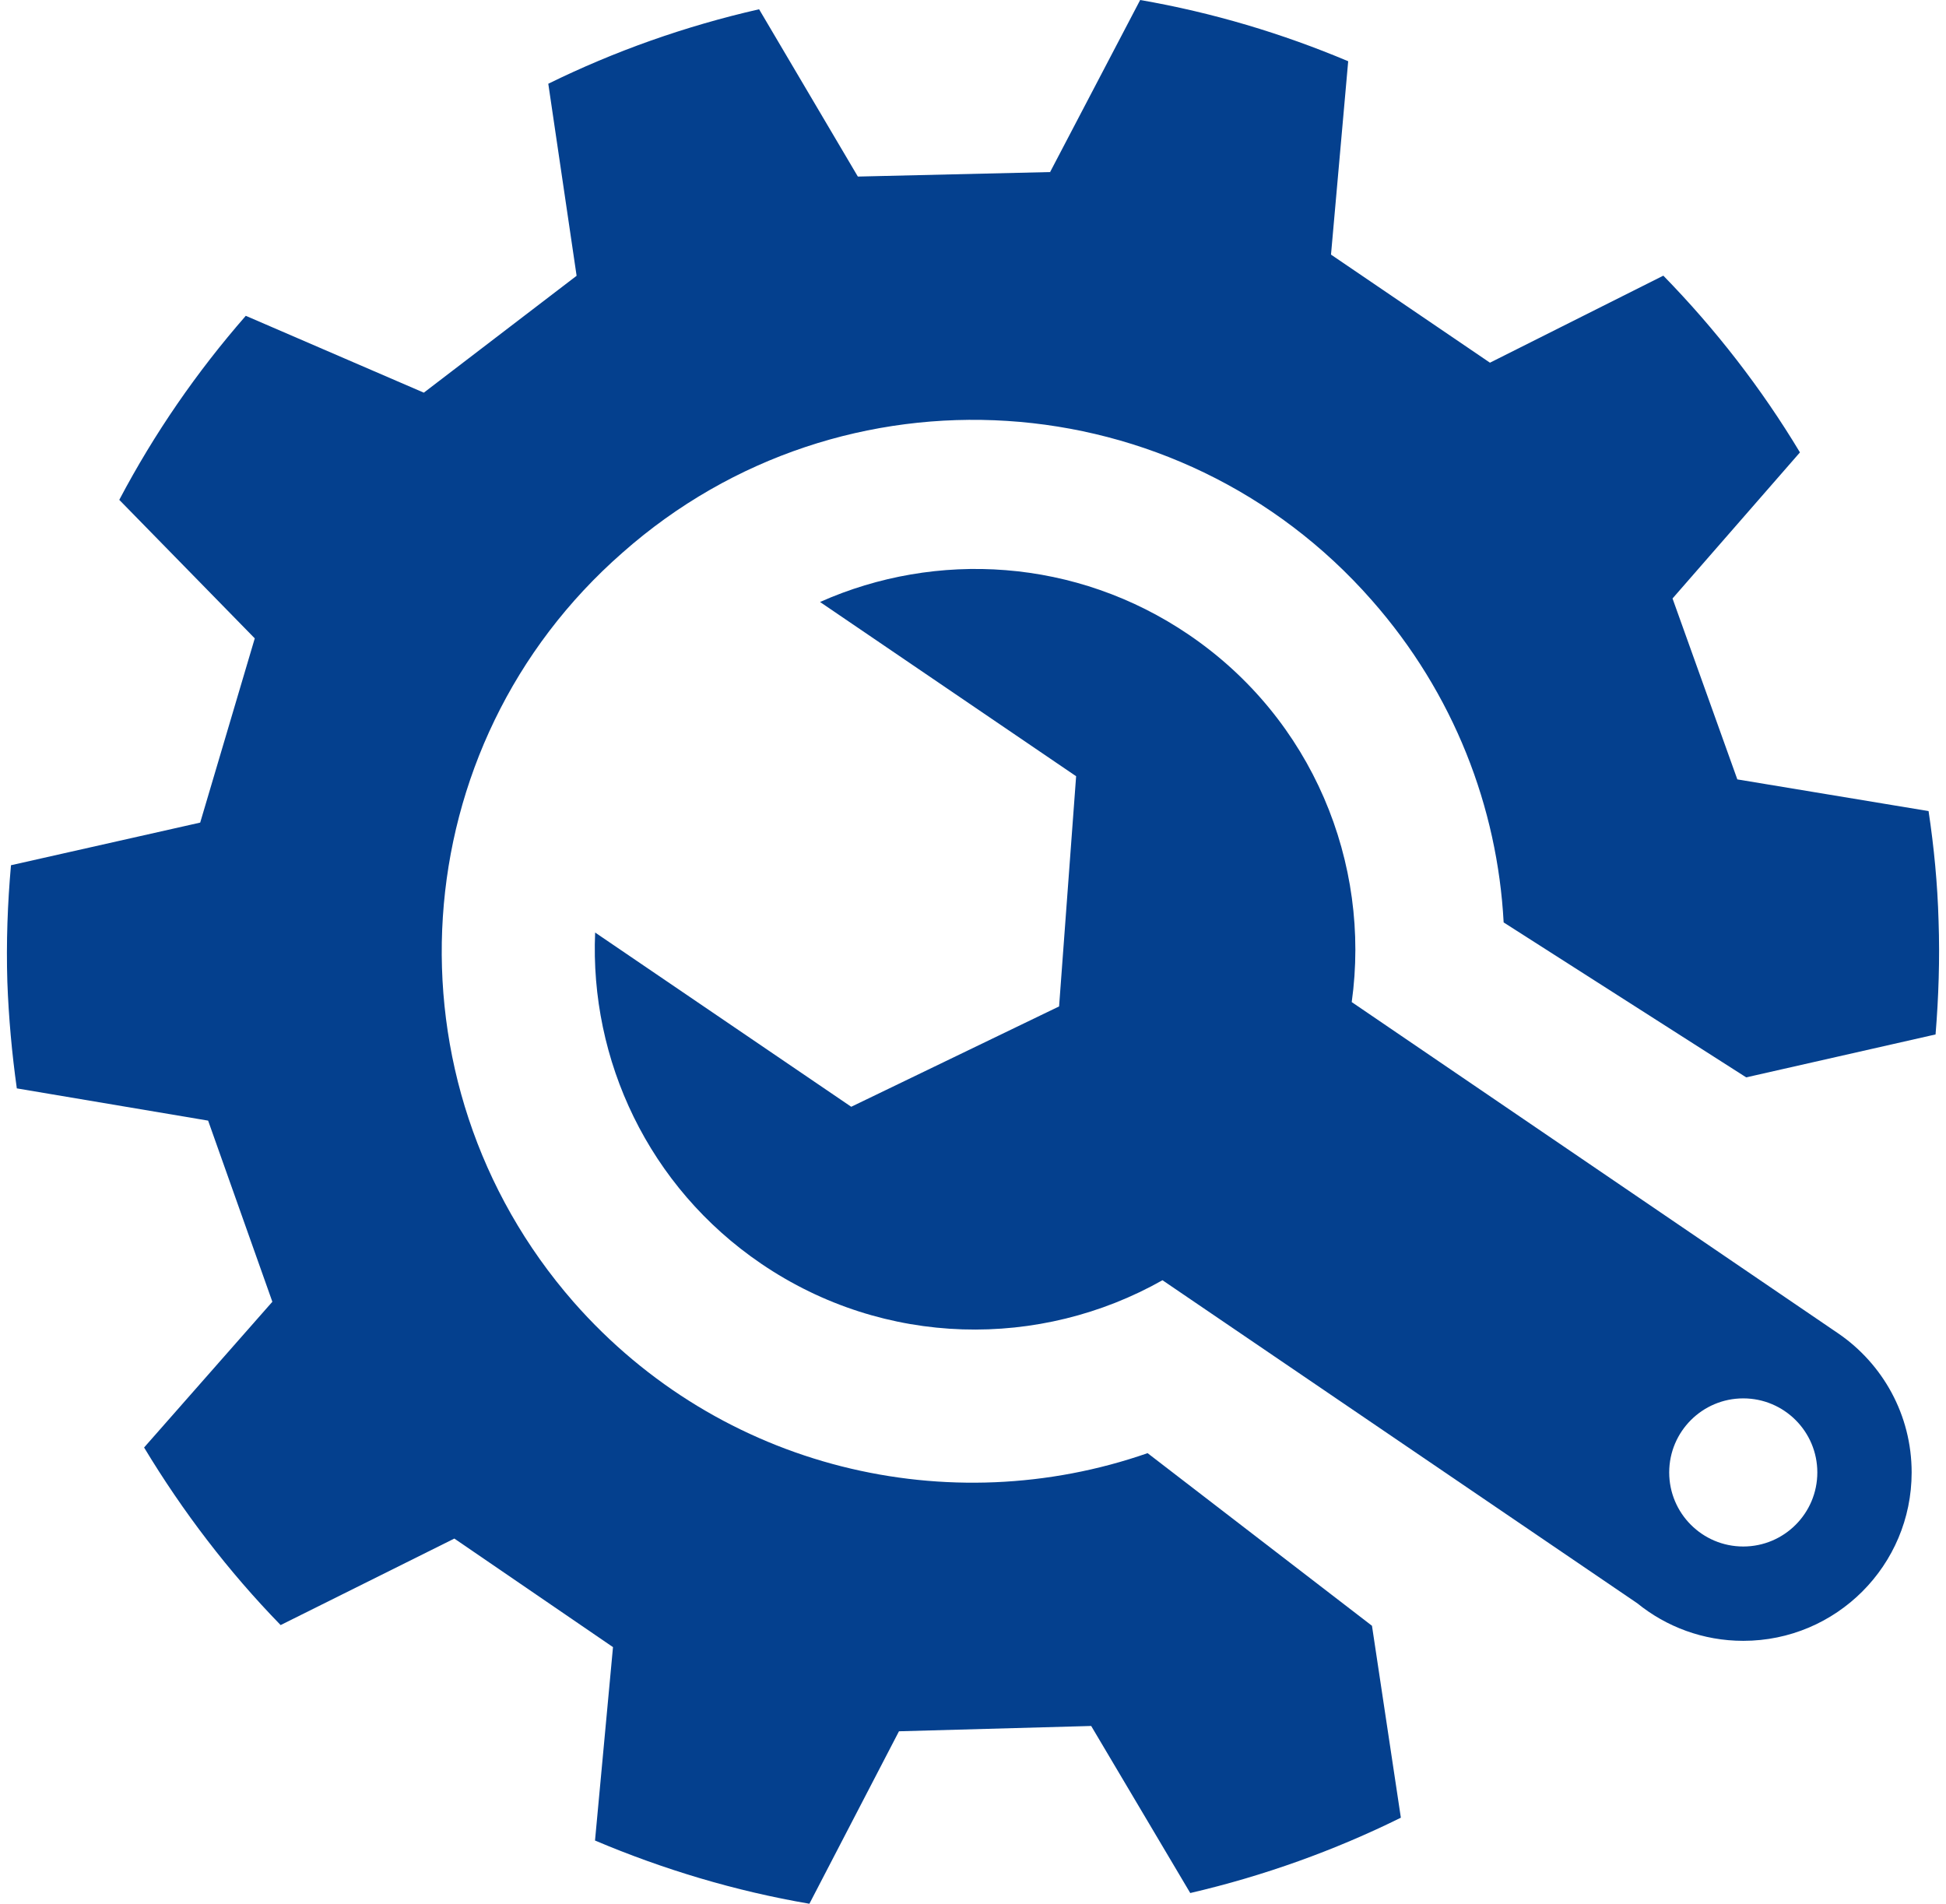
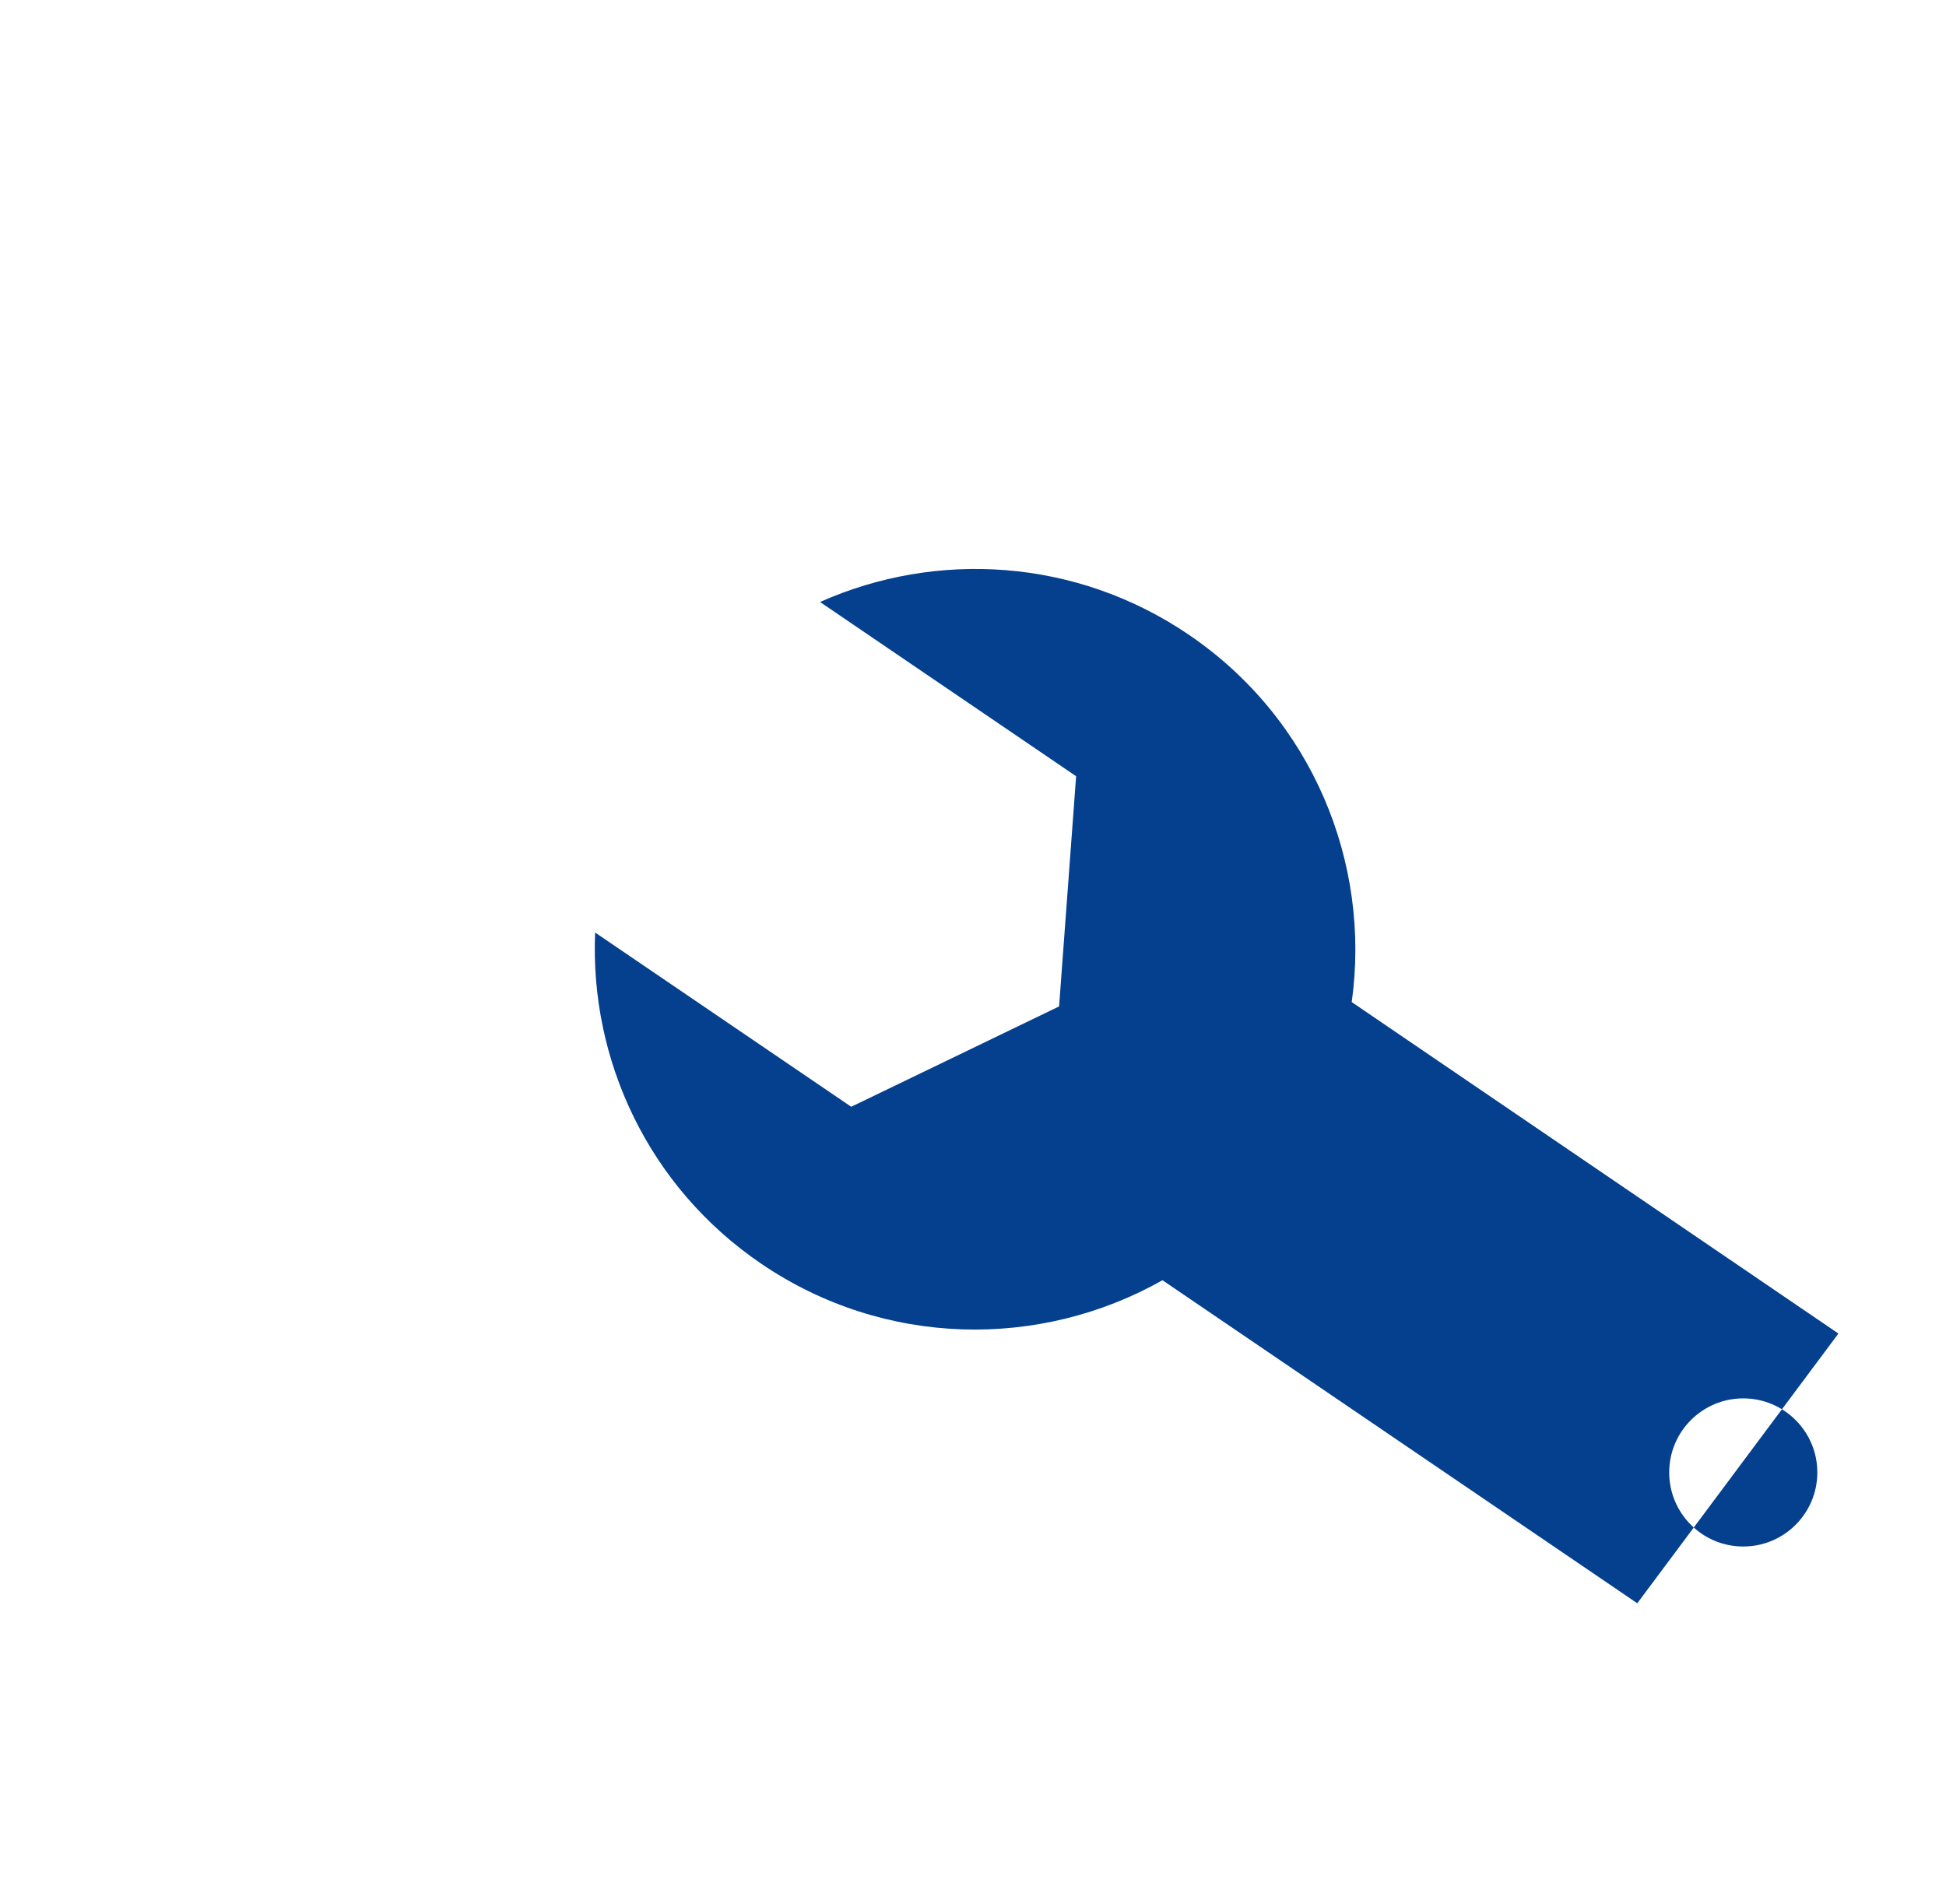
<svg xmlns="http://www.w3.org/2000/svg" id="Ebene_1" version="1.1" viewBox="0 0 138 135">
  <defs>
    <style>
      .st0 {
        fill: #04408e;
      }
    </style>
  </defs>
-   <path class="st0" d="M81.383,103.048c-14.038,4.891-30.261,1.181-40.711-10.722-13.695-15.67-12.176-39.443,3.48-53.141,15.59-13.777,39.406-12.247,53.129,3.381,5.83,6.617,8.913,14.692,9.35,22.846l17.201,10.988,13.428-3.044c.216-2.656.307-5.347.213-8.055-.074-2.633-.326-5.236-.709-7.784l-13.561-2.247-4.596-12.83,9.036-10.359c-2.741-4.56-6.002-8.757-9.688-12.533l-12.295,6.172-11.272-7.665,1.219-13.712c-4.675-1.972-9.619-3.453-14.751-4.343l-6.388,12.201-13.633.32L53.831.657c-5.24,1.194-10.249,2.972-14.949,5.282l2.008,13.618-10.835,8.288-12.625-5.45c-3.465,3.966-6.488,8.338-8.971,13.051l9.608,9.823-3.87,13.064-13.418,3.023c-.241,2.703-.344,5.466-.258,8.273.095,2.562.325,5.074.672,7.552l13.566,2.286,4.555,12.845-9.096,10.335c2.75,4.563,5.996,8.806,9.683,12.592l12.319-6.134,11.25,7.698-1.275,13.715c4.824,2.041,9.912,3.578,15.203,4.483l6.352-12.23,13.631-.377,7.025,11.847c5.237-1.218,10.238-3.022,14.935-5.342l-2.048-13.61-15.91-12.24Z" />
-   <path class="st0" d="M130.371,94.566l-34.514-23.505c1.373-9.843-2.767-20.073-11.54-26.042-8.014-5.452-17.916-6.003-26.165-2.33l18.161,12.356-.604,8.162-.604,8.162-7.37,3.558-7.37,3.558-18.161-12.356c-.389,9.021,3.76,18.029,11.773,23.482,8.773,5.969,19.809,6.064,28.46,1.174l33.67,22.908c2.053,1.665,4.667,2.664,7.516,2.664,6.594,0,11.941-5.346,11.941-11.941,0-4.09-2.057-7.698-5.192-9.85ZM123.623,109.668c-2.901,0-5.252-2.352-5.252-5.252s2.352-5.252,5.252-5.252,5.252,2.352,5.252,5.252-2.352,5.252-5.252,5.252Z" />
+   <path class="st0" d="M130.371,94.566l-34.514-23.505c1.373-9.843-2.767-20.073-11.54-26.042-8.014-5.452-17.916-6.003-26.165-2.33l18.161,12.356-.604,8.162-.604,8.162-7.37,3.558-7.37,3.558-18.161-12.356c-.389,9.021,3.76,18.029,11.773,23.482,8.773,5.969,19.809,6.064,28.46,1.174l33.67,22.908ZM123.623,109.668c-2.901,0-5.252-2.352-5.252-5.252s2.352-5.252,5.252-5.252,5.252,2.352,5.252,5.252-2.352,5.252-5.252,5.252Z" />
</svg>